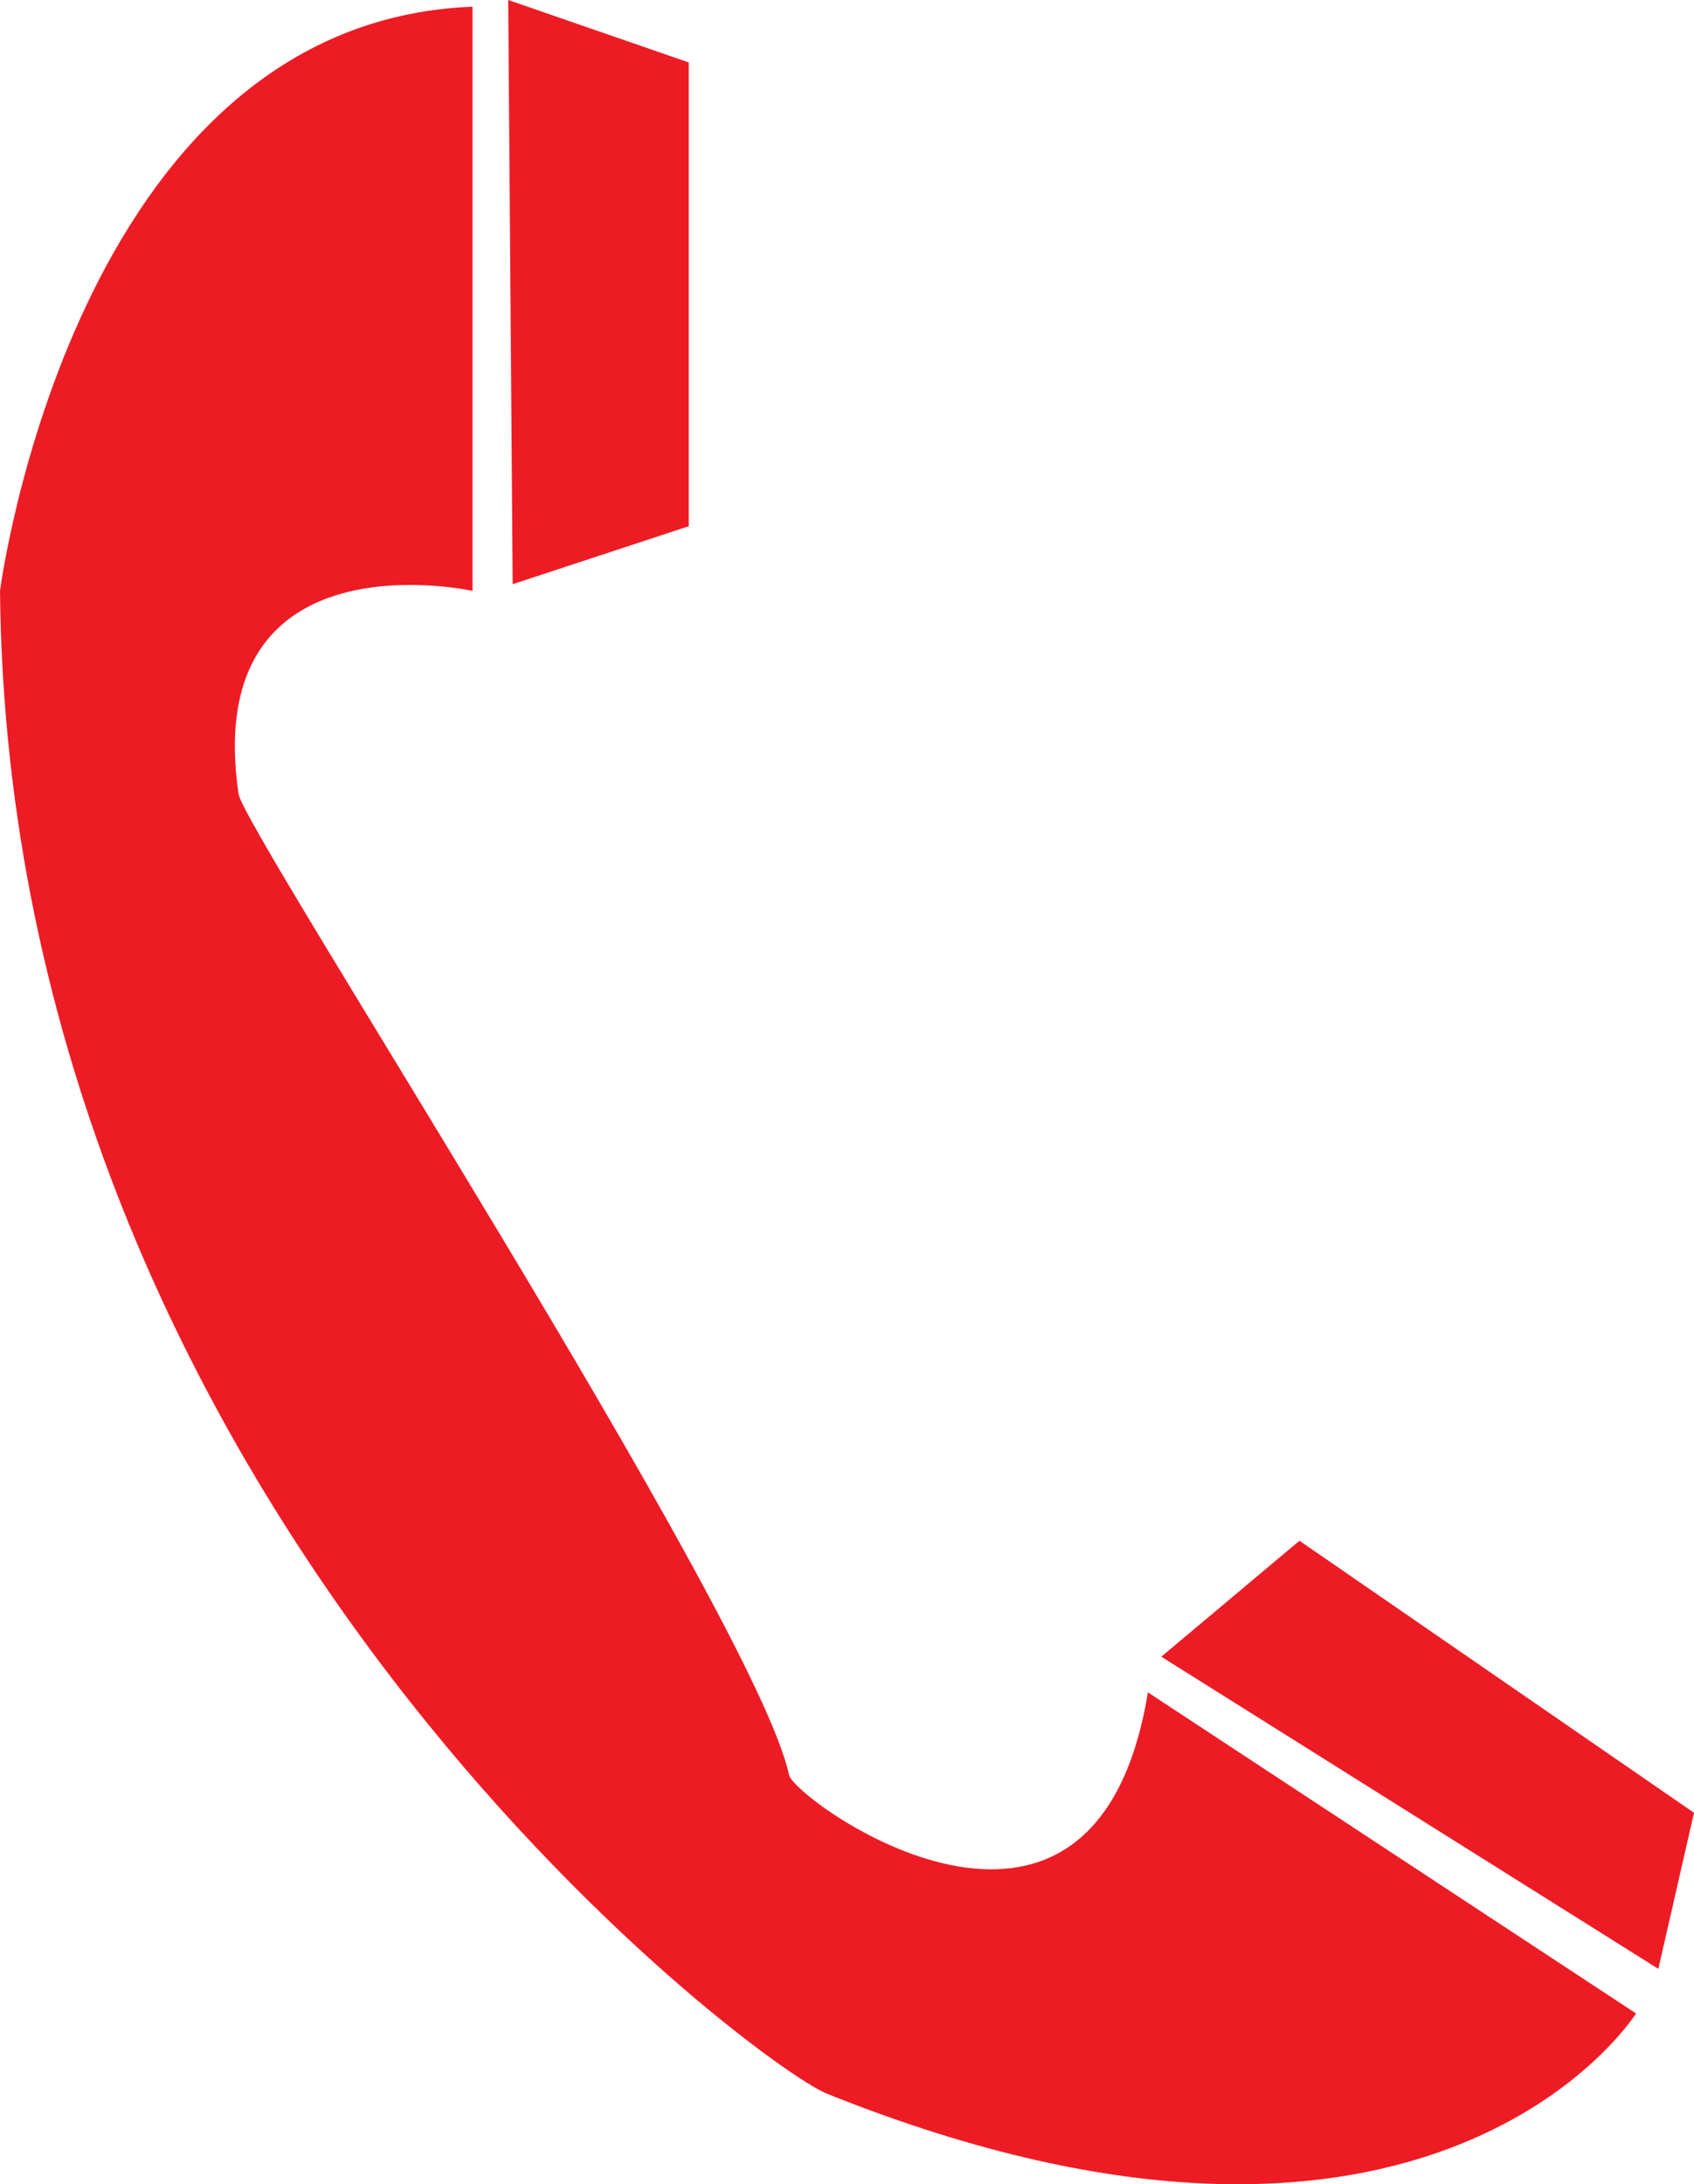
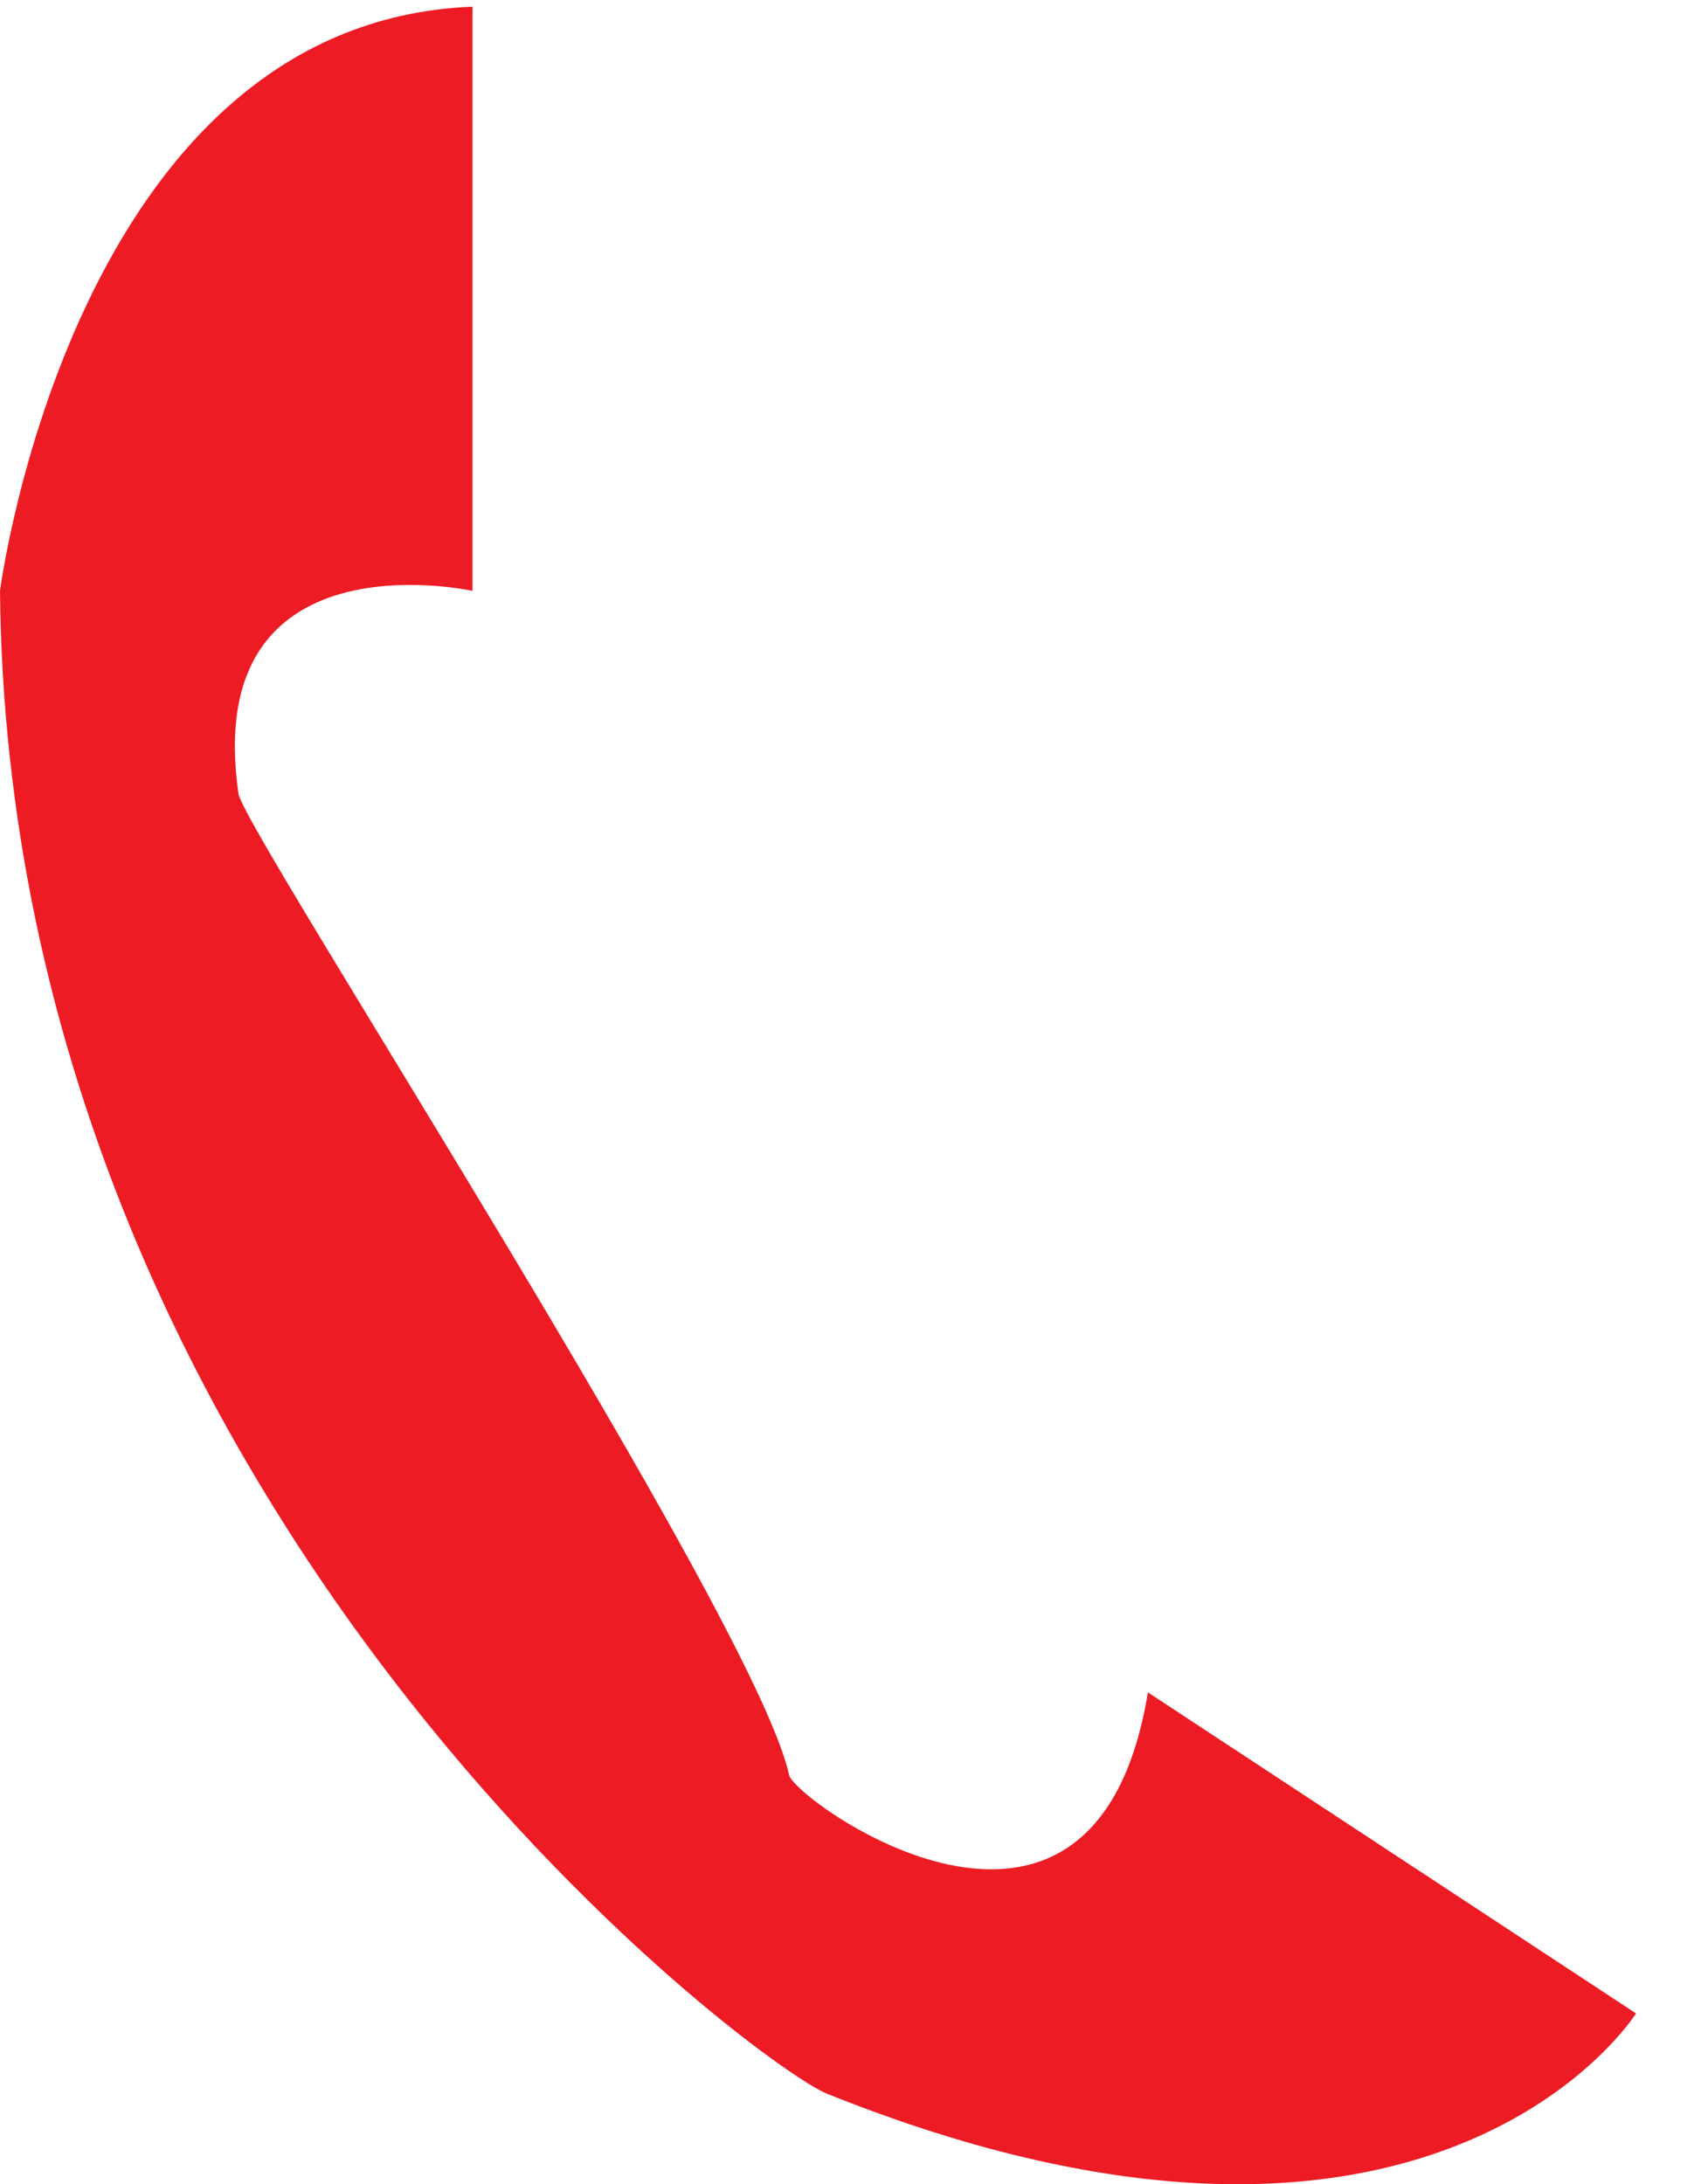
<svg xmlns="http://www.w3.org/2000/svg" width="570" height="734.699">
-   <path fill="#ed1c24" fill-rule="evenodd" d="m171 0 60.75 21v156l-59.25 19.5L171 0" />
  <path fill="#ed1c24" fill-rule="evenodd" d="M159 2.25v196.5S67.5 178.5 80.25 267c1.5 12 174 277.5 185.25 330 1.5 8.25 102.75 81.75 120.75-27.75l164.25 108s-68.25 108.75-272.25 27C254.25 694.5 3 507.75 0 198.75c0 0 24.75-191.25 159-196.5" />
-   <path fill="#ed1c24" fill-rule="evenodd" d="m390.75 557.25 167.25 105 12-52.5-132.75-91.5-46.5 39" />
</svg>